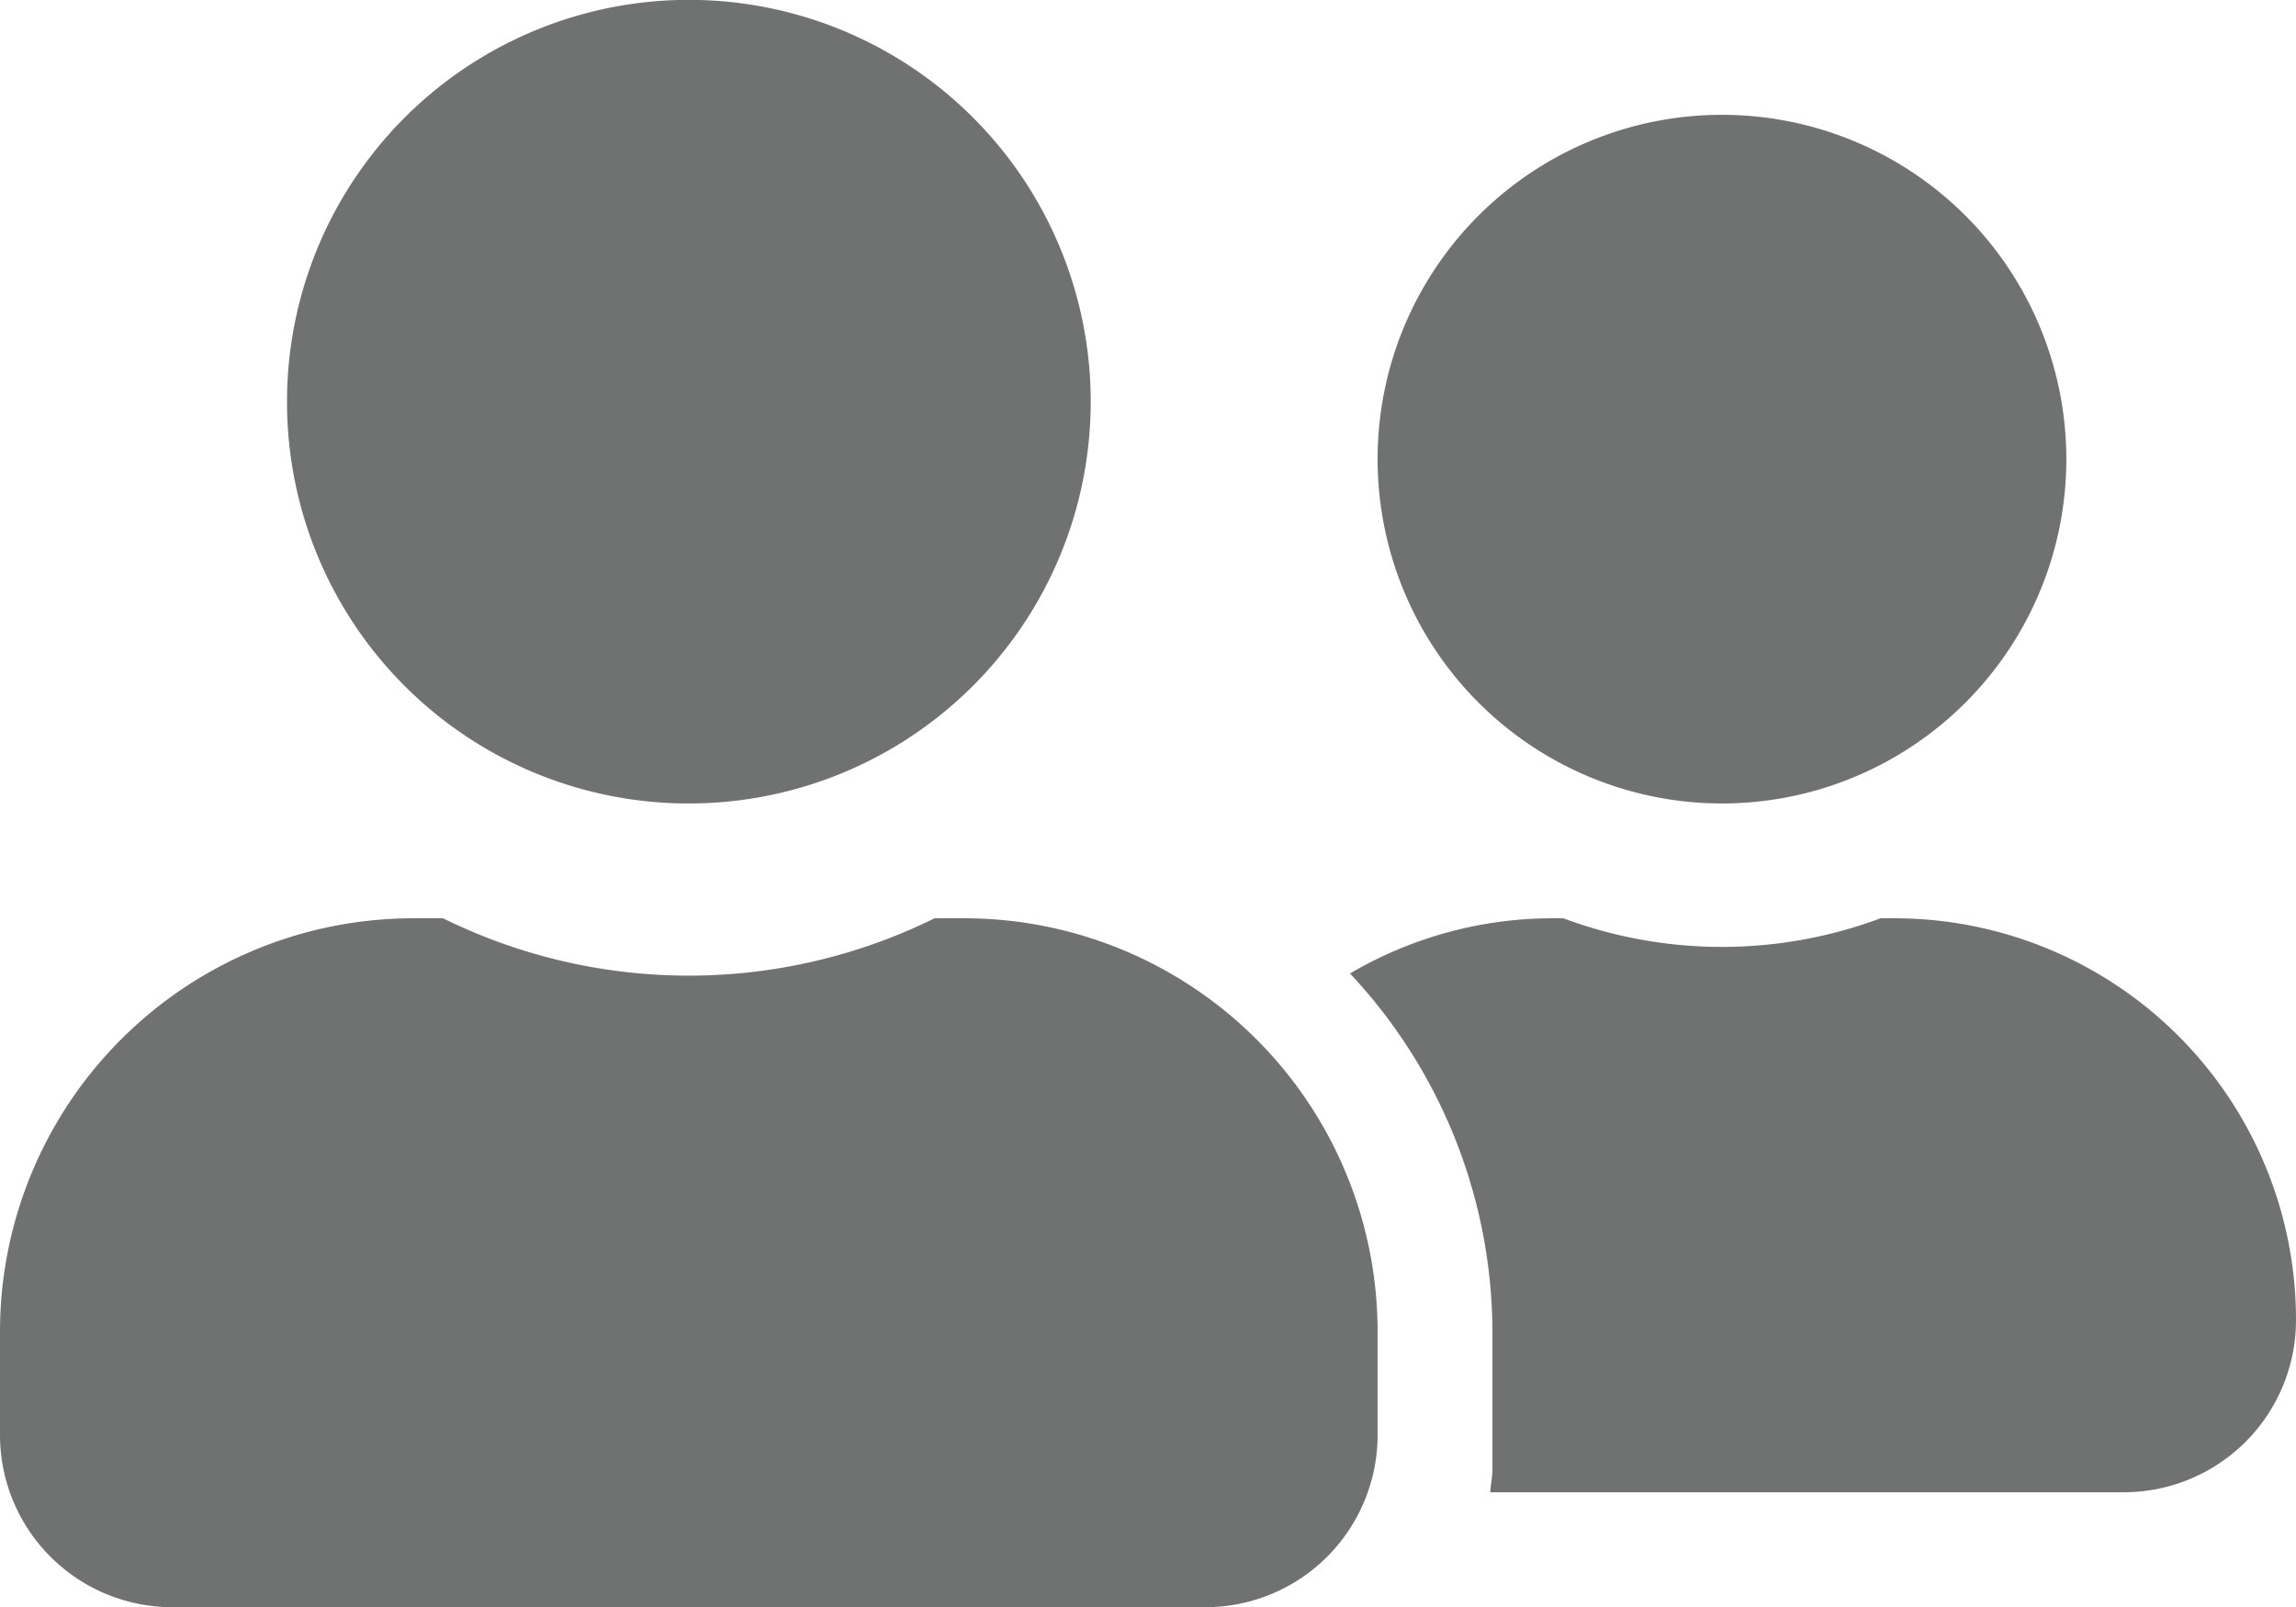
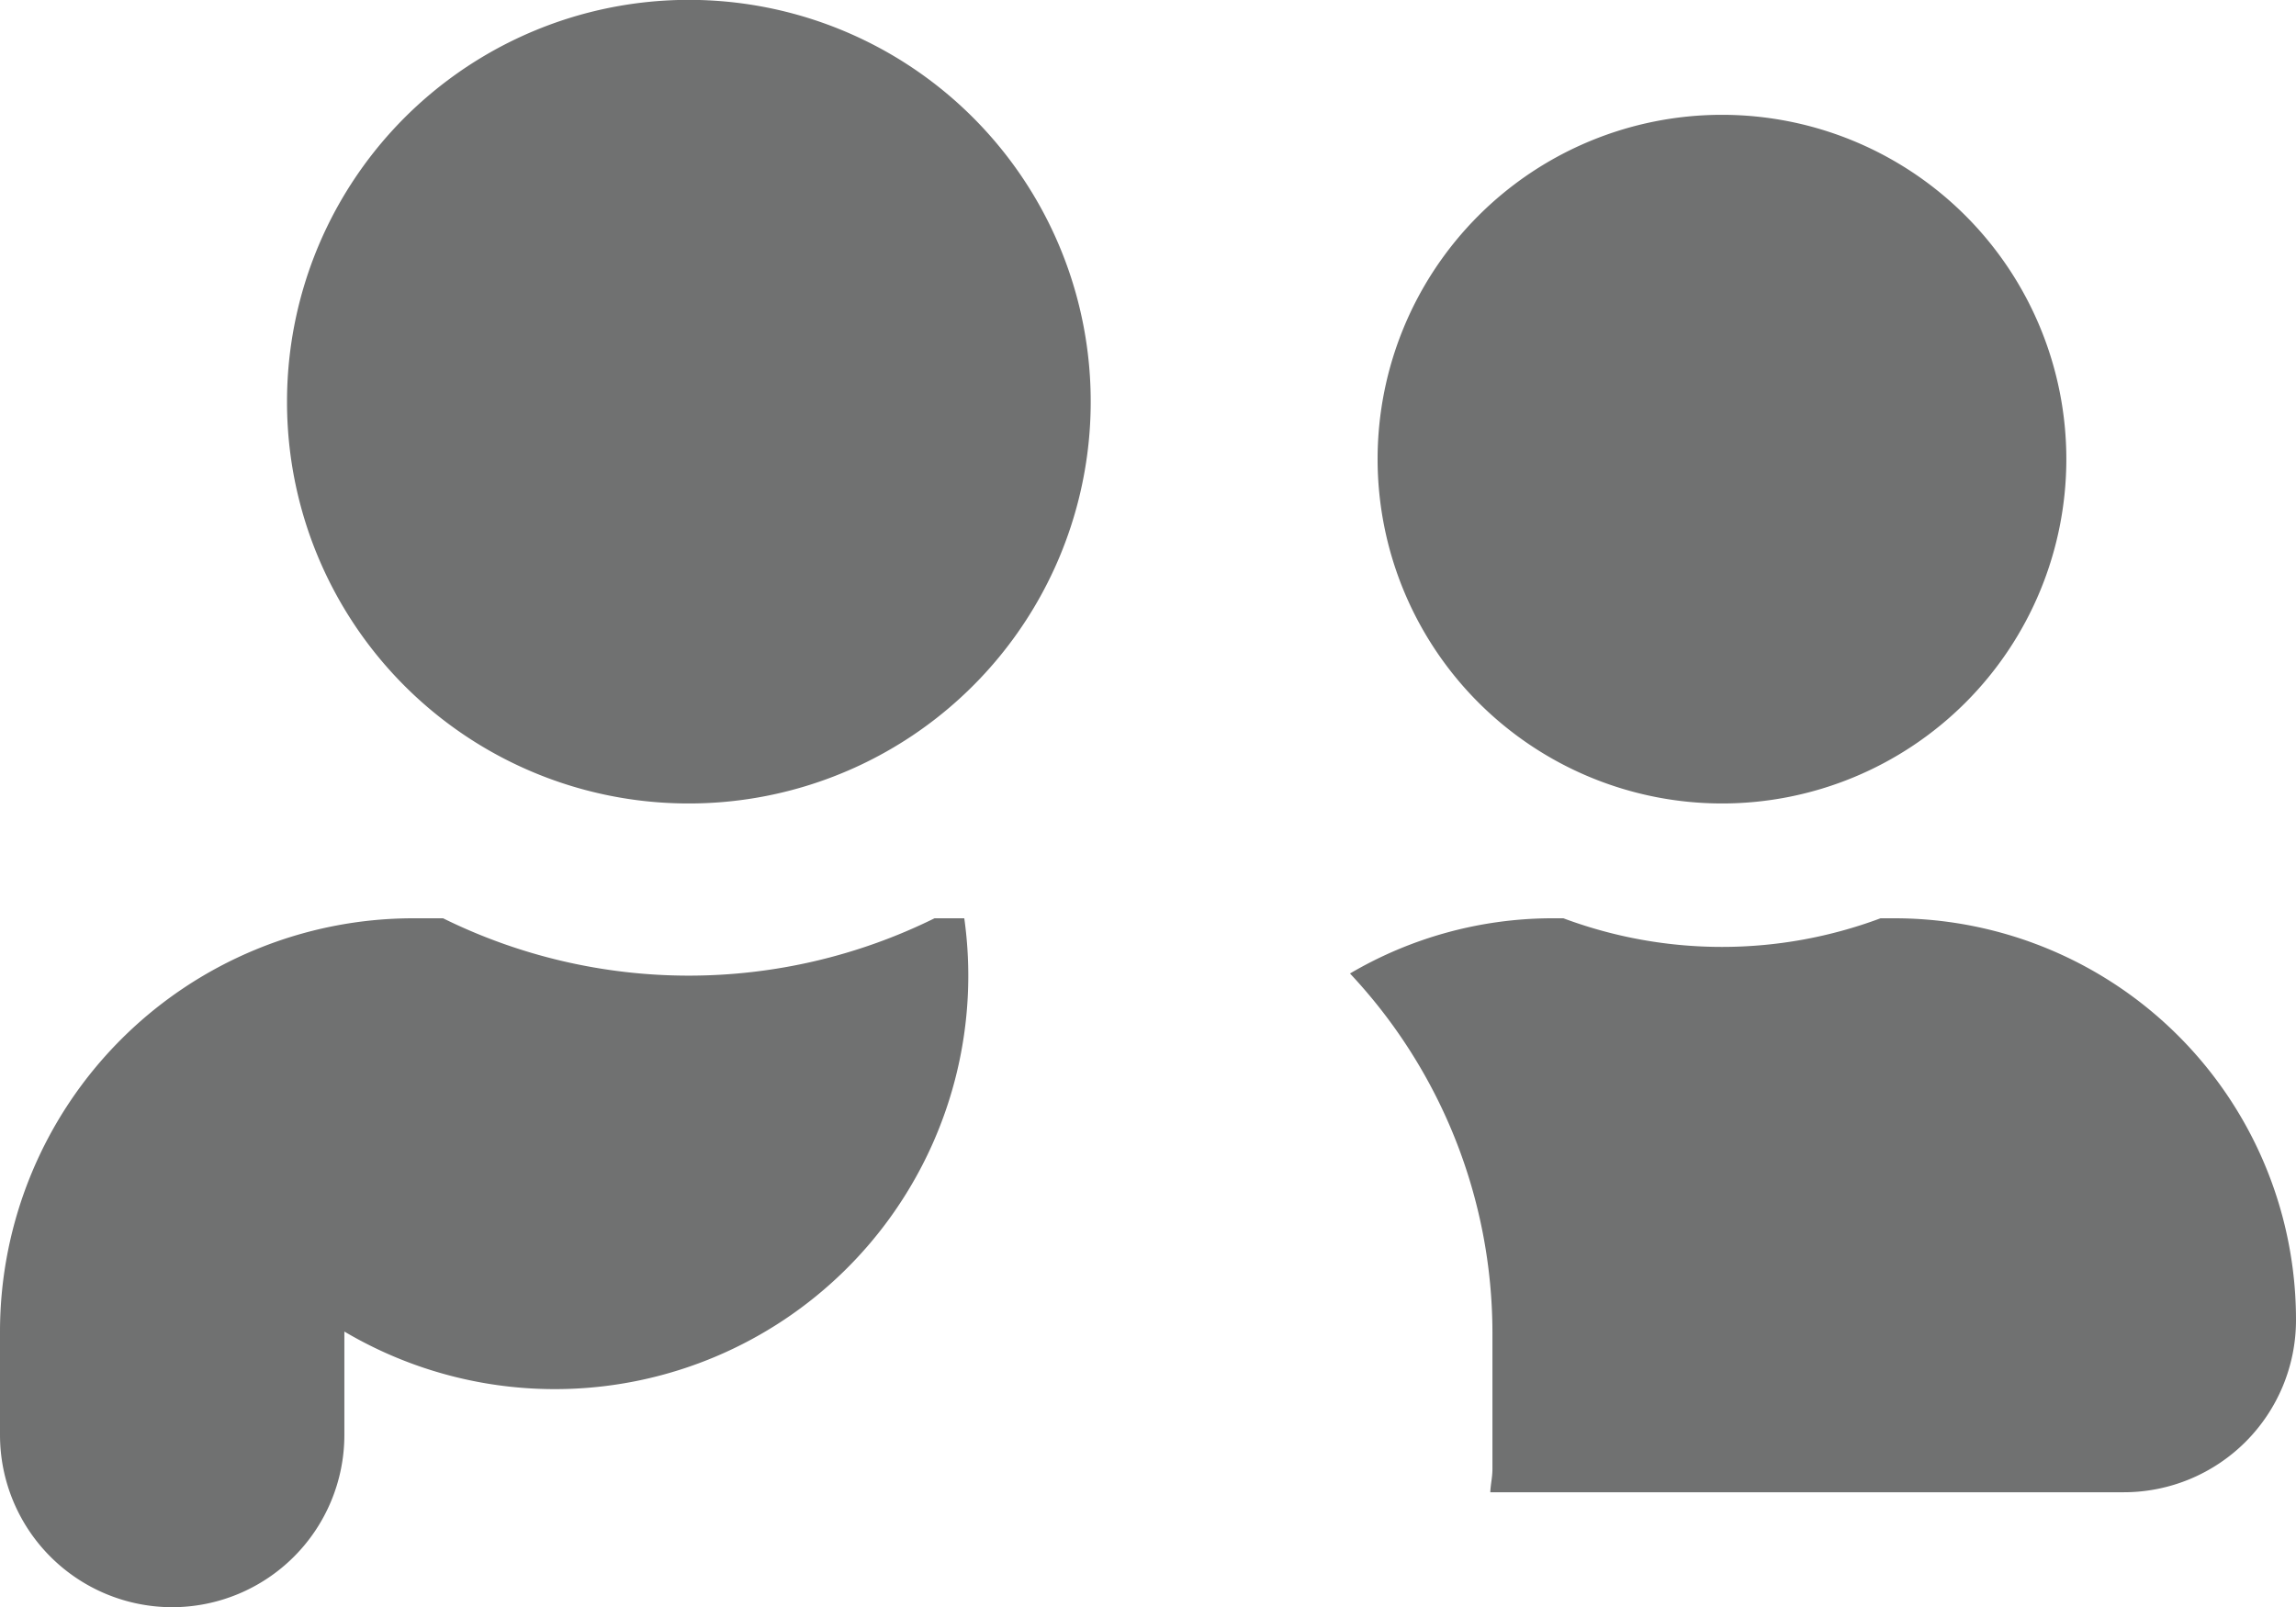
<svg xmlns="http://www.w3.org/2000/svg" viewBox="0 0 172.15 120.51">
  <defs>
    <style>.cls-1{fill:#707171;}</style>
  </defs>
  <g id="Layer_2" data-name="Layer 2">
    <g id="Layer_1-2" data-name="Layer 1">
-       <path class="cls-1" d="M51.65,60.25A30.13,30.13,0,1,0,21.52,30.13,30.1,30.1,0,0,0,51.65,60.25ZM72.3,68.86H70.07a41.62,41.62,0,0,1-36.85,0H31a31,31,0,0,0-31,31v7.75a12.92,12.92,0,0,0,12.91,12.91H90.38a12.92,12.92,0,0,0,12.91-12.91V99.85A31,31,0,0,0,72.3,68.86Zm56.81-8.61a25.82,25.82,0,1,0-25.82-25.82A25.83,25.83,0,0,0,129.11,60.25ZM142,68.86h-1a34,34,0,0,1-23.78,0h-1a30,30,0,0,0-15,4.14A39.41,39.41,0,0,1,111.9,99.85v10.33c0,.59-.14,1.15-.16,1.72h47.5A12.91,12.91,0,0,0,172.15,99,30.11,30.11,0,0,0,142,68.86Z" />
+       <path class="cls-1" d="M51.65,60.25A30.13,30.13,0,1,0,21.52,30.13,30.1,30.1,0,0,0,51.65,60.25ZM72.3,68.86H70.07a41.62,41.62,0,0,1-36.85,0H31a31,31,0,0,0-31,31v7.75a12.92,12.92,0,0,0,12.91,12.91a12.92,12.92,0,0,0,12.91-12.91V99.85A31,31,0,0,0,72.3,68.86Zm56.81-8.61a25.82,25.82,0,1,0-25.82-25.82A25.83,25.83,0,0,0,129.11,60.25ZM142,68.86h-1a34,34,0,0,1-23.78,0h-1a30,30,0,0,0-15,4.14A39.41,39.41,0,0,1,111.9,99.85v10.33c0,.59-.14,1.15-.16,1.72h47.5A12.91,12.91,0,0,0,172.15,99,30.11,30.11,0,0,0,142,68.86Z" />
    </g>
  </g>
</svg>